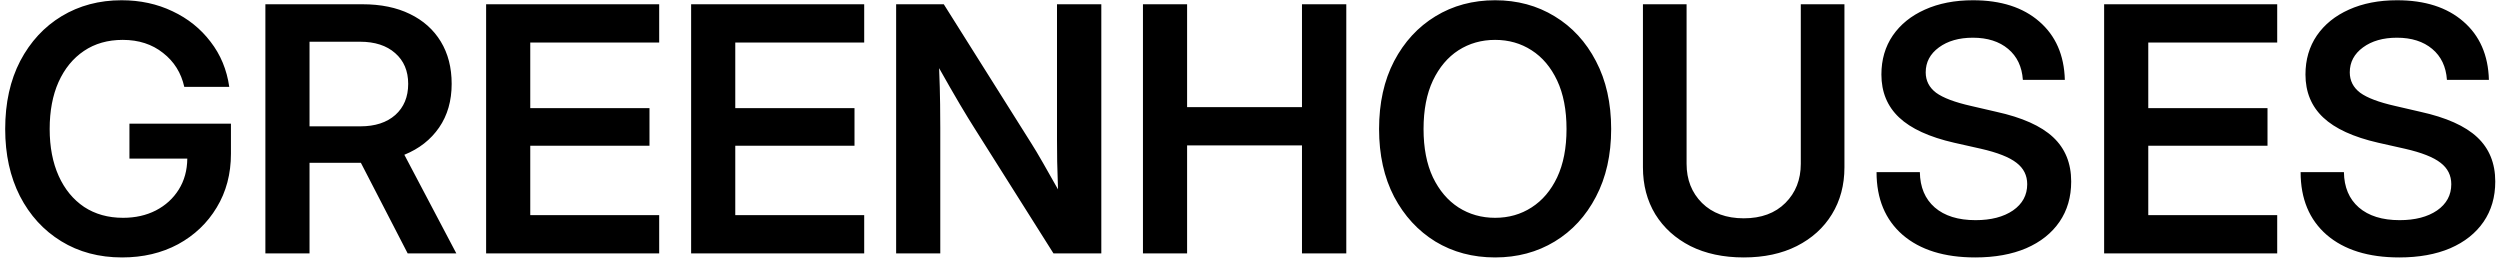
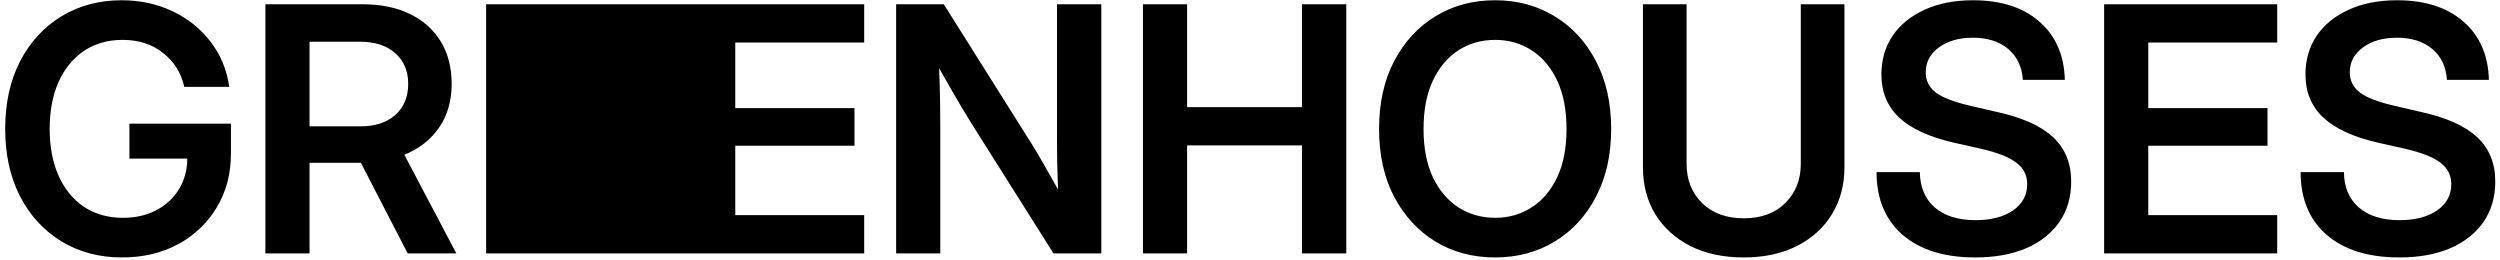
<svg xmlns="http://www.w3.org/2000/svg" width="365" height="38" viewBox="0 0 365 38" fill="none">
-   <path d="M17.823 37.586C14.47 37.586 11.508 36.797 8.937 35.218C6.365 33.639 4.355 31.442 2.906 28.626C1.474 25.81 0.758 22.547 0.758 18.836C0.758 15.027 1.49 11.715 2.955 8.899C4.436 6.084 6.454 3.903 9.01 2.356C11.581 0.81 14.495 0.037 17.75 0.037C20.468 0.037 22.95 0.574 25.196 1.648C27.442 2.706 29.29 4.188 30.738 6.092C32.203 7.98 33.115 10.177 33.473 12.684H26.905C26.45 10.633 25.416 8.981 23.805 7.728C22.21 6.458 20.248 5.823 17.921 5.823C15.74 5.823 13.852 6.36 12.257 7.435C10.662 8.509 9.425 10.023 8.546 11.976C7.683 13.912 7.252 16.199 7.252 18.836C7.252 21.456 7.691 23.743 8.57 25.696C9.449 27.633 10.686 29.139 12.281 30.213C13.893 31.271 15.789 31.8 17.97 31.8C19.76 31.8 21.355 31.442 22.755 30.726C24.171 29.993 25.286 28.976 26.1 27.674C26.913 26.372 27.328 24.866 27.345 23.157H18.898V18.055H33.717V22.449C33.717 25.395 33.025 28.008 31.642 30.286C30.274 32.565 28.395 34.355 26.002 35.657C23.609 36.943 20.883 37.586 17.823 37.586ZM38.746 37V0.623H52.931C55.6 0.623 57.903 1.095 59.84 2.039C61.793 2.983 63.298 4.326 64.356 6.067C65.414 7.809 65.943 9.868 65.943 12.244C65.943 14.718 65.333 16.842 64.112 18.616C62.892 20.39 61.199 21.717 59.034 22.596L66.627 37H59.523L52.687 23.768C52.638 23.768 52.581 23.768 52.516 23.768H45.191V37H38.746ZM45.191 18.445H52.613C54.762 18.445 56.463 17.892 57.716 16.785C58.969 15.662 59.596 14.148 59.596 12.244C59.596 10.356 58.961 8.859 57.691 7.752C56.438 6.645 54.729 6.092 52.565 6.092H45.191V18.445ZM70.973 37V0.623H96.241V6.214H77.418V15.784H94.825V21.277H77.418V31.409H96.241V37H70.973ZM100.904 37V0.623H126.173V6.214H107.35V15.784H124.757V21.277H107.35V31.409H126.173V37H100.904ZM130.836 37V0.623H137.794L150.562 20.911C151.002 21.595 151.58 22.563 152.296 23.816C153.012 25.07 153.736 26.347 154.469 27.649C154.42 26.282 154.379 24.923 154.347 23.572C154.33 22.205 154.322 21.163 154.322 20.447V0.623H160.792V37H153.81L142.286 18.738C141.765 17.924 141.049 16.753 140.138 15.223C139.226 13.676 138.217 11.919 137.11 9.949C137.192 11.967 137.241 13.733 137.257 15.247C137.273 16.761 137.281 17.916 137.281 18.714V37H130.836ZM166.871 37V0.623H173.316V15.638H190.089V0.623H196.559V37H190.089V21.229H173.316V37H166.871ZM218.287 37.586C215.032 37.586 212.127 36.813 209.571 35.267C207.032 33.704 205.022 31.523 203.541 28.724C202.076 25.908 201.344 22.612 201.344 18.836C201.344 15.044 202.076 11.74 203.541 8.924C205.022 6.108 207.032 3.927 209.571 2.381C212.127 0.818 215.032 0.037 218.287 0.037C221.526 0.037 224.423 0.818 226.979 2.381C229.534 3.927 231.544 6.108 233.009 8.924C234.49 11.74 235.23 15.044 235.23 18.836C235.23 22.612 234.49 25.908 233.009 28.724C231.544 31.539 229.534 33.72 226.979 35.267C224.423 36.813 221.526 37.586 218.287 37.586ZM218.287 31.8C220.273 31.8 222.047 31.295 223.609 30.286C225.188 29.277 226.433 27.812 227.345 25.892C228.256 23.955 228.712 21.603 228.712 18.836C228.712 16.053 228.256 13.693 227.345 11.756C226.433 9.819 225.188 8.346 223.609 7.337C222.047 6.328 220.273 5.823 218.287 5.823C216.301 5.823 214.519 6.328 212.94 7.337C211.378 8.346 210.133 9.819 209.205 11.756C208.294 13.693 207.838 16.053 207.838 18.836C207.838 21.603 208.294 23.955 209.205 25.892C210.133 27.812 211.378 29.277 212.94 30.286C214.519 31.295 216.301 31.8 218.287 31.8ZM254.591 37.586C251.612 37.586 249.016 37.033 246.803 35.926C244.605 34.803 242.896 33.257 241.676 31.287C240.471 29.301 239.869 27.015 239.869 24.427V0.623H246.241V23.914C246.241 26.225 246.99 28.13 248.487 29.627C250.001 31.124 252.035 31.873 254.591 31.873C257.146 31.873 259.173 31.124 260.67 29.627C262.167 28.13 262.916 26.225 262.916 23.914V0.623H269.288V24.427C269.288 27.015 268.678 29.301 267.457 31.287C266.253 33.257 264.544 34.803 262.33 35.926C260.133 37.033 257.553 37.586 254.591 37.586ZM288.38 37.586C283.871 37.586 280.34 36.487 277.784 34.29C275.245 32.077 273.976 29.025 273.976 25.135H280.299C280.331 27.332 281.056 29.049 282.472 30.286C283.904 31.523 285.89 32.142 288.429 32.142C290.691 32.142 292.514 31.67 293.897 30.726C295.281 29.765 295.973 28.488 295.973 26.893C295.973 25.607 295.452 24.565 294.41 23.768C293.368 22.954 291.635 22.27 289.21 21.717L285.304 20.838C281.674 20.008 278.997 18.779 277.271 17.151C275.546 15.524 274.684 13.432 274.684 10.877C274.684 8.712 275.237 6.816 276.344 5.188C277.467 3.561 279.029 2.299 281.031 1.404C283.049 0.493 285.393 0.037 288.062 0.037C292.132 0.037 295.354 1.071 297.73 3.138C300.123 5.205 301.368 8.045 301.466 11.658H295.338C295.208 9.738 294.492 8.232 293.189 7.142C291.887 6.051 290.17 5.506 288.038 5.506C286.02 5.506 284.368 5.978 283.082 6.922C281.796 7.866 281.153 9.078 281.153 10.56C281.153 11.78 281.658 12.773 282.667 13.538C283.692 14.287 285.393 14.93 287.77 15.467L291.456 16.321C295.232 17.151 297.999 18.388 299.757 20.032C301.515 21.676 302.394 23.833 302.394 26.502C302.394 28.764 301.824 30.726 300.685 32.386C299.545 34.046 297.926 35.332 295.826 36.243C293.727 37.138 291.244 37.586 288.38 37.586ZM307.203 37V0.623H332.472V6.214H313.648V15.784H331.056V21.277H313.648V31.409H332.472V37H307.203ZM350.294 37.586C345.785 37.586 342.254 36.487 339.698 34.29C337.159 32.077 335.89 29.025 335.89 25.135H342.213C342.245 27.332 342.97 29.049 344.386 30.286C345.818 31.523 347.804 32.142 350.343 32.142C352.605 32.142 354.428 31.67 355.812 30.726C357.195 29.765 357.887 28.488 357.887 26.893C357.887 25.607 357.366 24.565 356.324 23.768C355.283 22.954 353.549 22.27 351.124 21.717L347.218 20.838C343.588 20.008 340.911 18.779 339.186 17.151C337.46 15.524 336.598 13.432 336.598 10.877C336.598 8.712 337.151 6.816 338.258 5.188C339.381 3.561 340.943 2.299 342.945 1.404C344.964 0.493 347.307 0.037 349.977 0.037C354.046 0.037 357.268 1.071 359.645 3.138C362.037 5.205 363.282 8.045 363.38 11.658H357.252C357.122 9.738 356.406 8.232 355.104 7.142C353.801 6.051 352.084 5.506 349.952 5.506C347.934 5.506 346.282 5.978 344.996 6.922C343.71 7.866 343.067 9.078 343.067 10.56C343.067 11.78 343.572 12.773 344.581 13.538C345.606 14.287 347.307 14.93 349.684 15.467L353.37 16.321C357.146 17.151 359.913 18.388 361.671 20.032C363.429 21.676 364.308 23.833 364.308 26.502C364.308 28.764 363.738 30.726 362.599 32.386C361.459 34.046 359.84 35.332 357.74 36.243C355.641 37.138 353.159 37.586 350.294 37.586Z" fill="black" />
+   <path d="M17.823 37.586C14.47 37.586 11.508 36.797 8.937 35.218C6.365 33.639 4.355 31.442 2.906 28.626C1.474 25.81 0.758 22.547 0.758 18.836C0.758 15.027 1.49 11.715 2.955 8.899C4.436 6.084 6.454 3.903 9.01 2.356C11.581 0.81 14.495 0.037 17.75 0.037C20.468 0.037 22.95 0.574 25.196 1.648C27.442 2.706 29.29 4.188 30.738 6.092C32.203 7.98 33.115 10.177 33.473 12.684H26.905C26.45 10.633 25.416 8.981 23.805 7.728C22.21 6.458 20.248 5.823 17.921 5.823C15.74 5.823 13.852 6.36 12.257 7.435C10.662 8.509 9.425 10.023 8.546 11.976C7.683 13.912 7.252 16.199 7.252 18.836C7.252 21.456 7.691 23.743 8.57 25.696C9.449 27.633 10.686 29.139 12.281 30.213C13.893 31.271 15.789 31.8 17.97 31.8C19.76 31.8 21.355 31.442 22.755 30.726C24.171 29.993 25.286 28.976 26.1 27.674C26.913 26.372 27.328 24.866 27.345 23.157H18.898V18.055H33.717V22.449C33.717 25.395 33.025 28.008 31.642 30.286C30.274 32.565 28.395 34.355 26.002 35.657C23.609 36.943 20.883 37.586 17.823 37.586ZM38.746 37V0.623H52.931C55.6 0.623 57.903 1.095 59.84 2.039C61.793 2.983 63.298 4.326 64.356 6.067C65.414 7.809 65.943 9.868 65.943 12.244C65.943 14.718 65.333 16.842 64.112 18.616C62.892 20.39 61.199 21.717 59.034 22.596L66.627 37H59.523L52.687 23.768C52.638 23.768 52.581 23.768 52.516 23.768H45.191V37H38.746ZM45.191 18.445H52.613C54.762 18.445 56.463 17.892 57.716 16.785C58.969 15.662 59.596 14.148 59.596 12.244C59.596 10.356 58.961 8.859 57.691 7.752C56.438 6.645 54.729 6.092 52.565 6.092H45.191V18.445ZM70.973 37V0.623H96.241V6.214H77.418V15.784H94.825V21.277H77.418V31.409H96.241V37H70.973ZV0.623H126.173V6.214H107.35V15.784H124.757V21.277H107.35V31.409H126.173V37H100.904ZM130.836 37V0.623H137.794L150.562 20.911C151.002 21.595 151.58 22.563 152.296 23.816C153.012 25.07 153.736 26.347 154.469 27.649C154.42 26.282 154.379 24.923 154.347 23.572C154.33 22.205 154.322 21.163 154.322 20.447V0.623H160.792V37H153.81L142.286 18.738C141.765 17.924 141.049 16.753 140.138 15.223C139.226 13.676 138.217 11.919 137.11 9.949C137.192 11.967 137.241 13.733 137.257 15.247C137.273 16.761 137.281 17.916 137.281 18.714V37H130.836ZM166.871 37V0.623H173.316V15.638H190.089V0.623H196.559V37H190.089V21.229H173.316V37H166.871ZM218.287 37.586C215.032 37.586 212.127 36.813 209.571 35.267C207.032 33.704 205.022 31.523 203.541 28.724C202.076 25.908 201.344 22.612 201.344 18.836C201.344 15.044 202.076 11.74 203.541 8.924C205.022 6.108 207.032 3.927 209.571 2.381C212.127 0.818 215.032 0.037 218.287 0.037C221.526 0.037 224.423 0.818 226.979 2.381C229.534 3.927 231.544 6.108 233.009 8.924C234.49 11.74 235.23 15.044 235.23 18.836C235.23 22.612 234.49 25.908 233.009 28.724C231.544 31.539 229.534 33.72 226.979 35.267C224.423 36.813 221.526 37.586 218.287 37.586ZM218.287 31.8C220.273 31.8 222.047 31.295 223.609 30.286C225.188 29.277 226.433 27.812 227.345 25.892C228.256 23.955 228.712 21.603 228.712 18.836C228.712 16.053 228.256 13.693 227.345 11.756C226.433 9.819 225.188 8.346 223.609 7.337C222.047 6.328 220.273 5.823 218.287 5.823C216.301 5.823 214.519 6.328 212.94 7.337C211.378 8.346 210.133 9.819 209.205 11.756C208.294 13.693 207.838 16.053 207.838 18.836C207.838 21.603 208.294 23.955 209.205 25.892C210.133 27.812 211.378 29.277 212.94 30.286C214.519 31.295 216.301 31.8 218.287 31.8ZM254.591 37.586C251.612 37.586 249.016 37.033 246.803 35.926C244.605 34.803 242.896 33.257 241.676 31.287C240.471 29.301 239.869 27.015 239.869 24.427V0.623H246.241V23.914C246.241 26.225 246.99 28.13 248.487 29.627C250.001 31.124 252.035 31.873 254.591 31.873C257.146 31.873 259.173 31.124 260.67 29.627C262.167 28.13 262.916 26.225 262.916 23.914V0.623H269.288V24.427C269.288 27.015 268.678 29.301 267.457 31.287C266.253 33.257 264.544 34.803 262.33 35.926C260.133 37.033 257.553 37.586 254.591 37.586ZM288.38 37.586C283.871 37.586 280.34 36.487 277.784 34.29C275.245 32.077 273.976 29.025 273.976 25.135H280.299C280.331 27.332 281.056 29.049 282.472 30.286C283.904 31.523 285.89 32.142 288.429 32.142C290.691 32.142 292.514 31.67 293.897 30.726C295.281 29.765 295.973 28.488 295.973 26.893C295.973 25.607 295.452 24.565 294.41 23.768C293.368 22.954 291.635 22.27 289.21 21.717L285.304 20.838C281.674 20.008 278.997 18.779 277.271 17.151C275.546 15.524 274.684 13.432 274.684 10.877C274.684 8.712 275.237 6.816 276.344 5.188C277.467 3.561 279.029 2.299 281.031 1.404C283.049 0.493 285.393 0.037 288.062 0.037C292.132 0.037 295.354 1.071 297.73 3.138C300.123 5.205 301.368 8.045 301.466 11.658H295.338C295.208 9.738 294.492 8.232 293.189 7.142C291.887 6.051 290.17 5.506 288.038 5.506C286.02 5.506 284.368 5.978 283.082 6.922C281.796 7.866 281.153 9.078 281.153 10.56C281.153 11.78 281.658 12.773 282.667 13.538C283.692 14.287 285.393 14.93 287.77 15.467L291.456 16.321C295.232 17.151 297.999 18.388 299.757 20.032C301.515 21.676 302.394 23.833 302.394 26.502C302.394 28.764 301.824 30.726 300.685 32.386C299.545 34.046 297.926 35.332 295.826 36.243C293.727 37.138 291.244 37.586 288.38 37.586ZM307.203 37V0.623H332.472V6.214H313.648V15.784H331.056V21.277H313.648V31.409H332.472V37H307.203ZM350.294 37.586C345.785 37.586 342.254 36.487 339.698 34.29C337.159 32.077 335.89 29.025 335.89 25.135H342.213C342.245 27.332 342.97 29.049 344.386 30.286C345.818 31.523 347.804 32.142 350.343 32.142C352.605 32.142 354.428 31.67 355.812 30.726C357.195 29.765 357.887 28.488 357.887 26.893C357.887 25.607 357.366 24.565 356.324 23.768C355.283 22.954 353.549 22.27 351.124 21.717L347.218 20.838C343.588 20.008 340.911 18.779 339.186 17.151C337.46 15.524 336.598 13.432 336.598 10.877C336.598 8.712 337.151 6.816 338.258 5.188C339.381 3.561 340.943 2.299 342.945 1.404C344.964 0.493 347.307 0.037 349.977 0.037C354.046 0.037 357.268 1.071 359.645 3.138C362.037 5.205 363.282 8.045 363.38 11.658H357.252C357.122 9.738 356.406 8.232 355.104 7.142C353.801 6.051 352.084 5.506 349.952 5.506C347.934 5.506 346.282 5.978 344.996 6.922C343.71 7.866 343.067 9.078 343.067 10.56C343.067 11.78 343.572 12.773 344.581 13.538C345.606 14.287 347.307 14.93 349.684 15.467L353.37 16.321C357.146 17.151 359.913 18.388 361.671 20.032C363.429 21.676 364.308 23.833 364.308 26.502C364.308 28.764 363.738 30.726 362.599 32.386C361.459 34.046 359.84 35.332 357.74 36.243C355.641 37.138 353.159 37.586 350.294 37.586Z" fill="black" />
</svg>